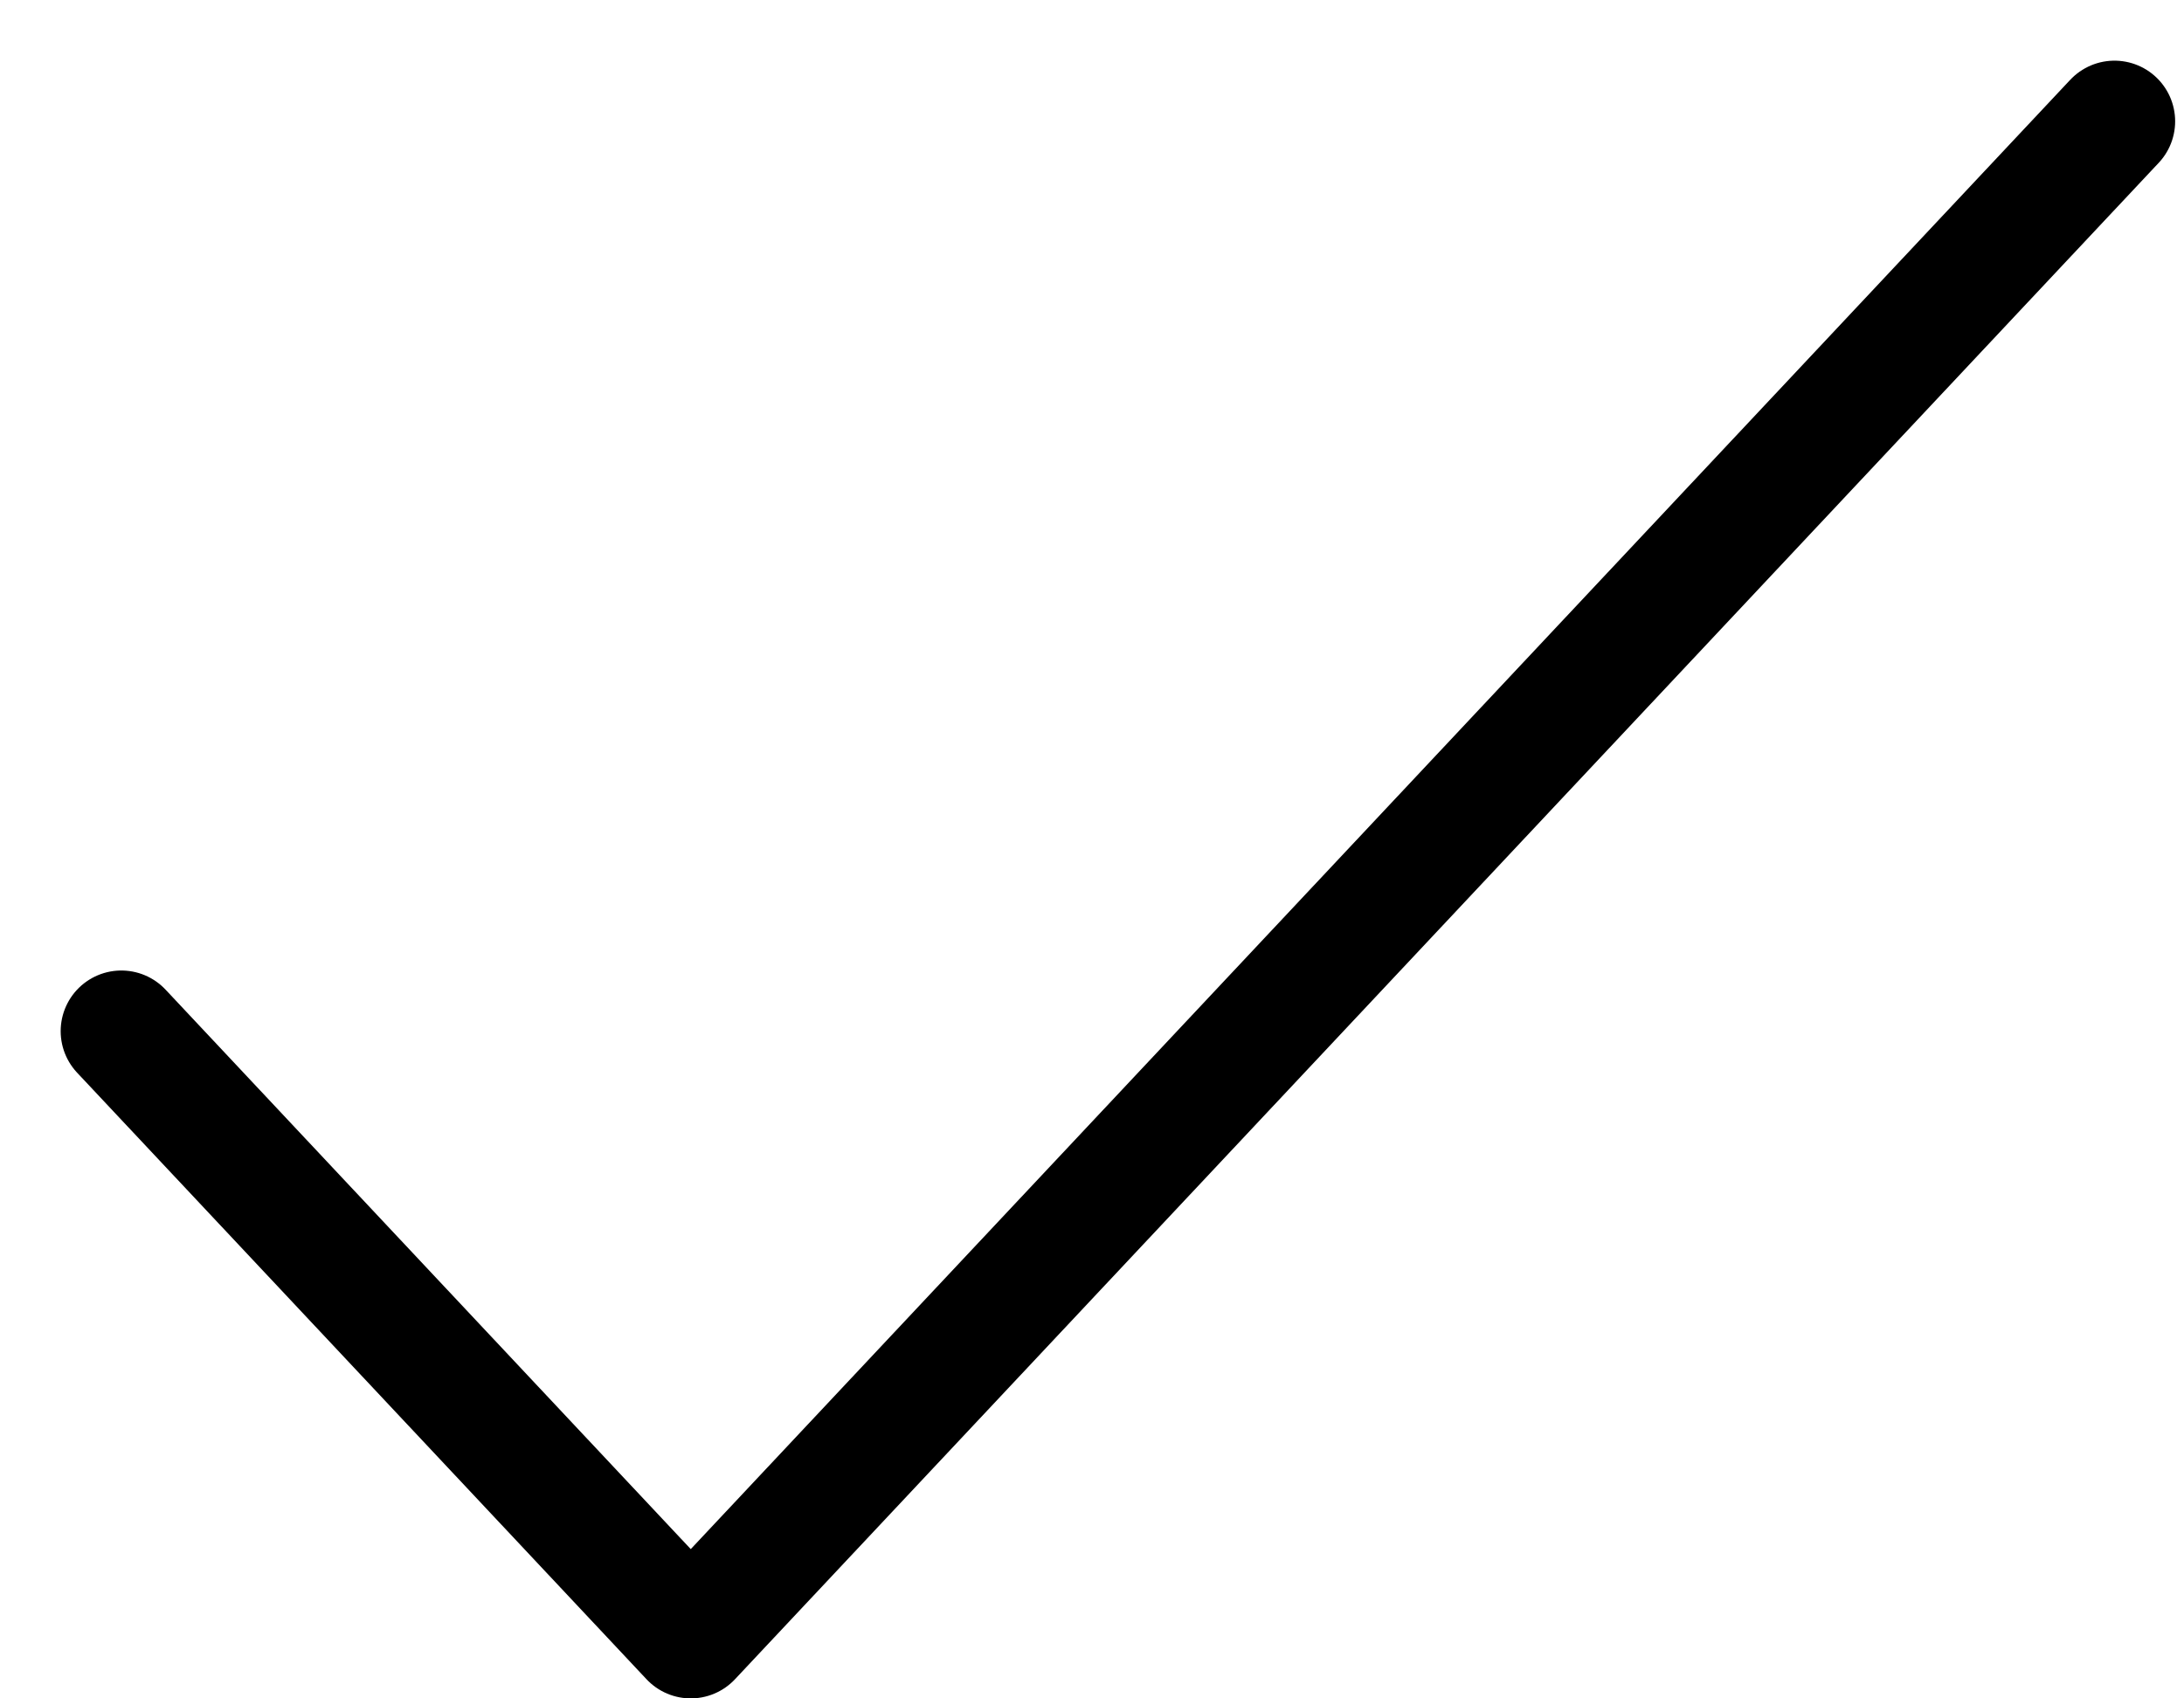
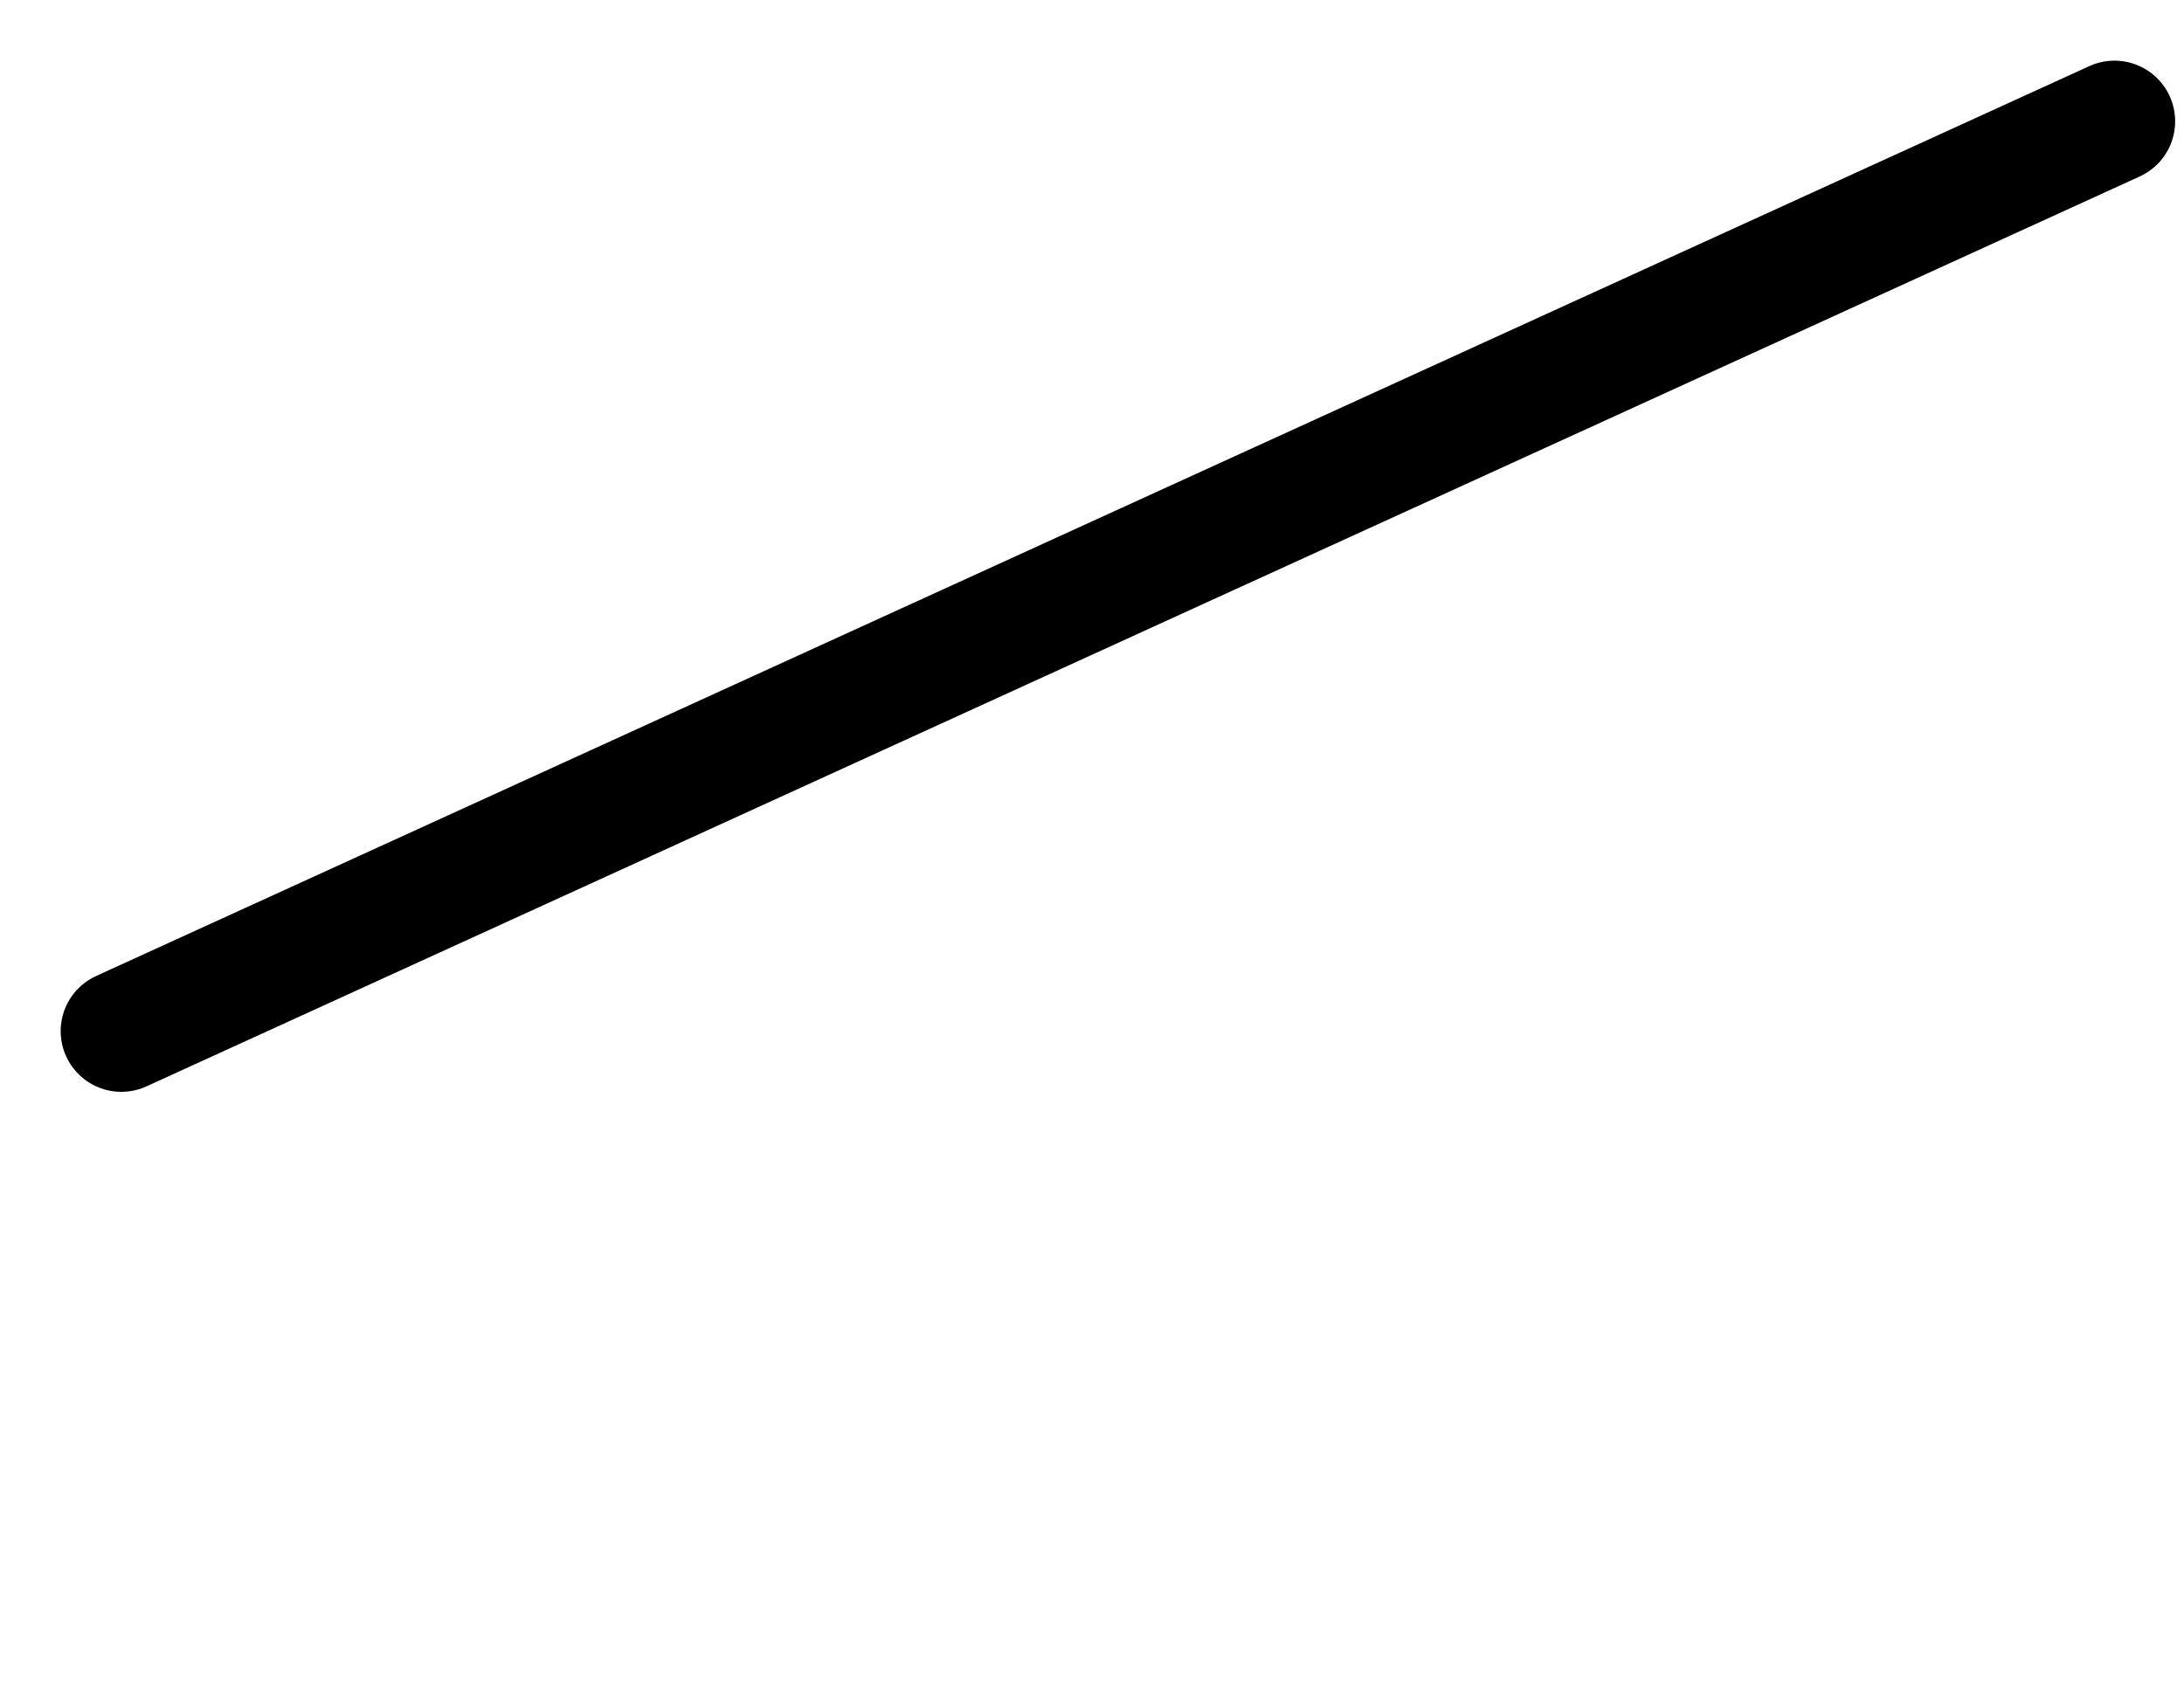
<svg xmlns="http://www.w3.org/2000/svg" fill="none" viewBox="0 0 18 14" height="14" width="18">
-   <path stroke-linejoin="round" stroke-linecap="round" stroke="black" d="M1 8.5L5.693 13.5L17.427 1" />
+   <path stroke-linejoin="round" stroke-linecap="round" stroke="black" d="M1 8.5L17.427 1" />
</svg>